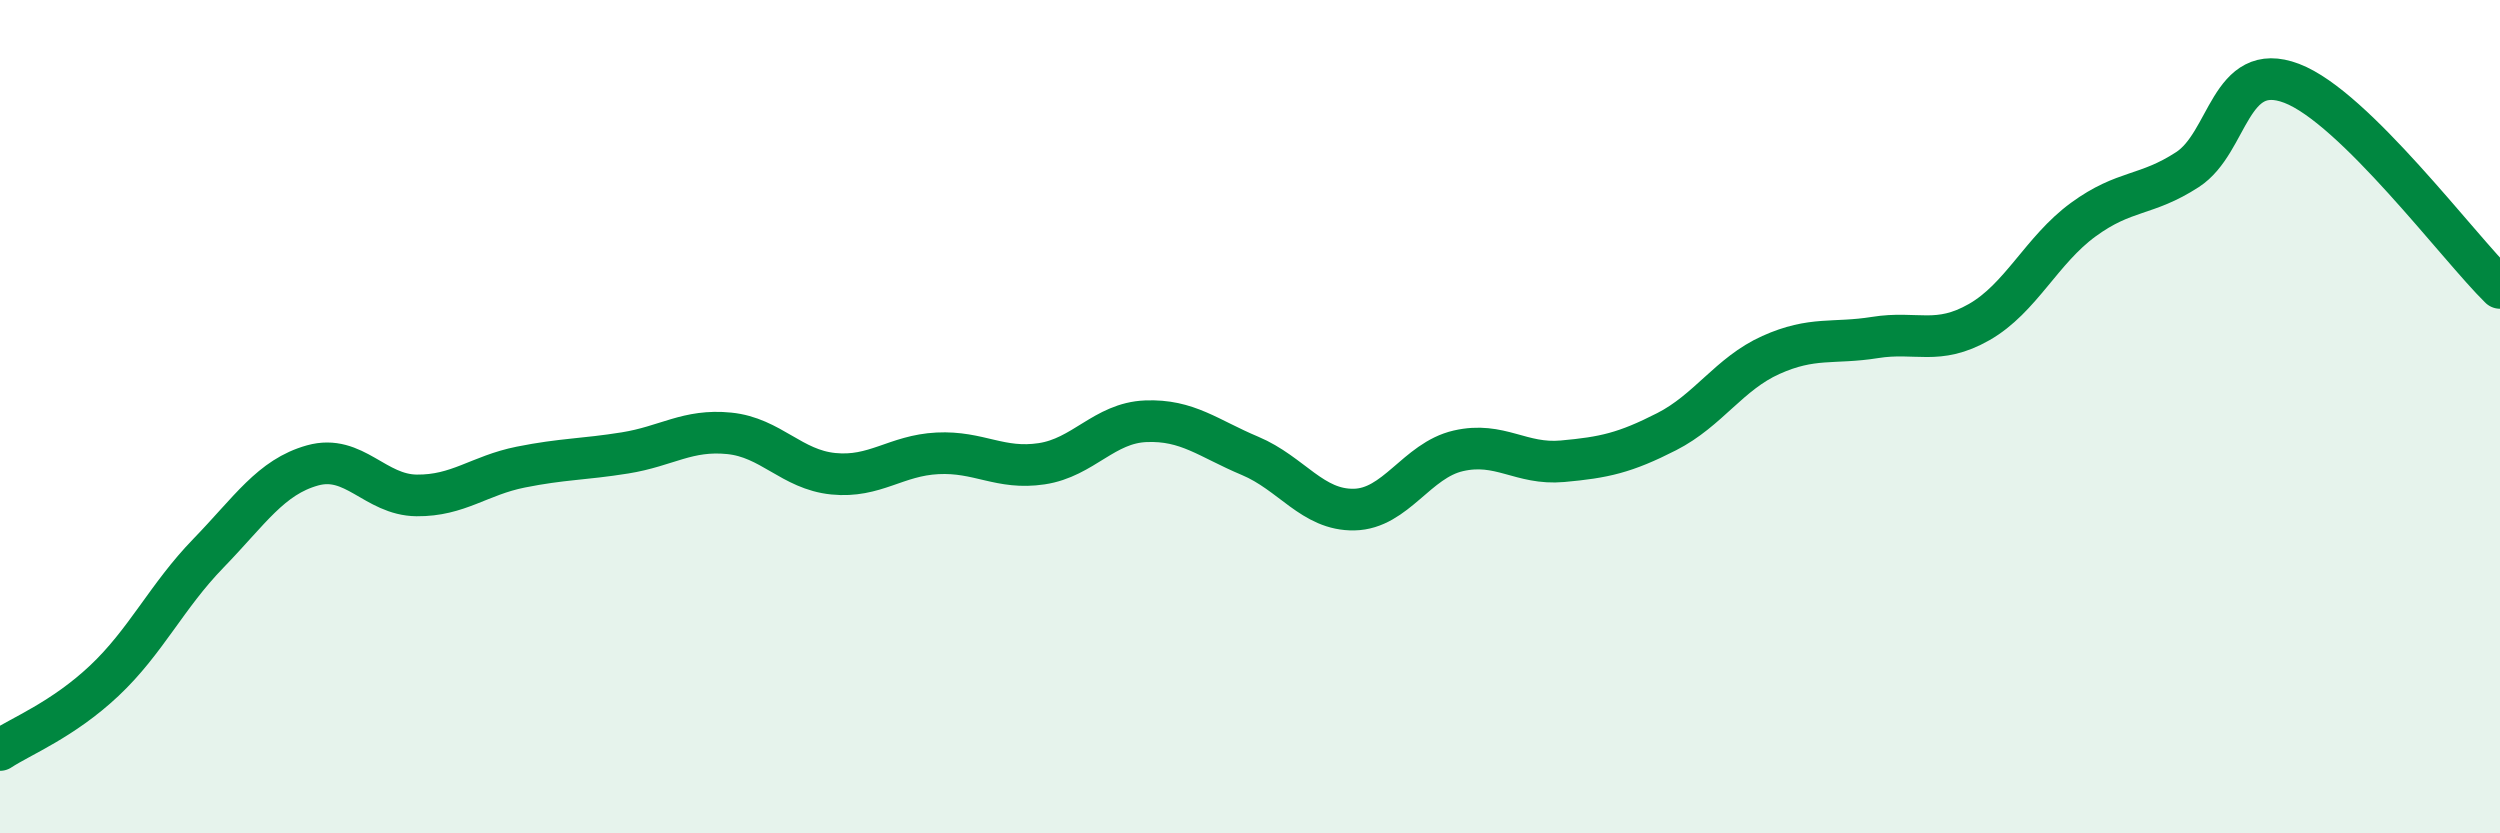
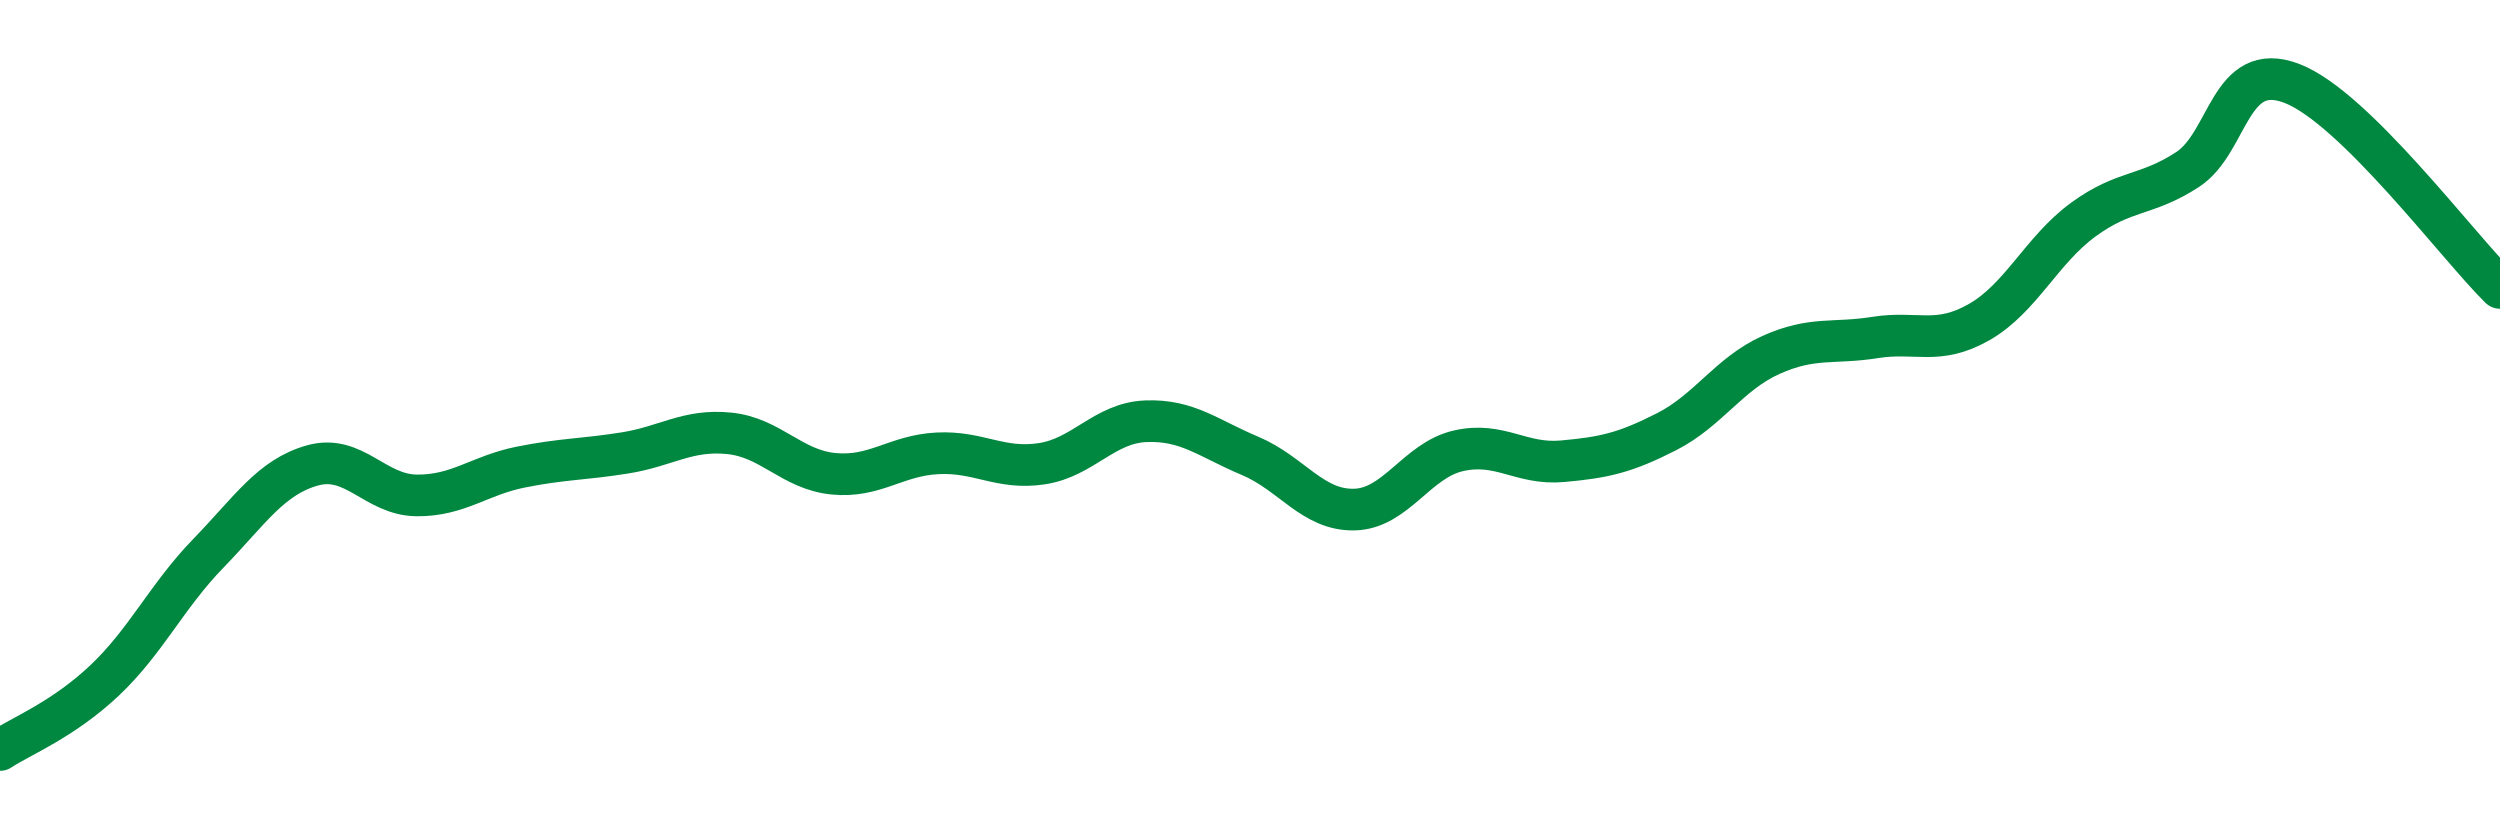
<svg xmlns="http://www.w3.org/2000/svg" width="60" height="20" viewBox="0 0 60 20">
-   <path d="M 0,18 C 0.5,17.67 1.5,17.28 2.5,16.34 C 3.5,15.4 4,14.31 5,13.28 C 6,12.25 6.5,11.45 7.5,11.17 C 8.5,10.89 9,11.88 10,11.89 C 11,11.9 11.5,11.41 12.5,11.21 C 13.5,11.01 14,11.03 15,10.87 C 16,10.71 16.5,10.3 17.5,10.4 C 18.5,10.5 19,11.27 20,11.37 C 21,11.47 21.5,10.93 22.5,10.88 C 23.5,10.83 24,11.28 25,11.13 C 26,10.98 26.5,10.15 27.5,10.11 C 28.5,10.07 29,10.52 30,10.94 C 31,11.36 31.5,12.25 32.5,12.23 C 33.5,12.21 34,11.05 35,10.82 C 36,10.59 36.5,11.16 37.5,11.07 C 38.5,10.98 39,10.87 40,10.36 C 41,9.85 41.5,8.97 42.5,8.52 C 43.5,8.07 44,8.26 45,8.1 C 46,7.94 46.5,8.3 47.5,7.73 C 48.5,7.16 49,6 50,5.27 C 51,4.54 51.5,4.72 52.5,4.07 C 53.5,3.42 53.5,1.43 55,2 C 56.5,2.57 59,5.93 60,6.91L60 20L0 20Z" fill="#008740" opacity="0.1" stroke-linecap="round" stroke-linejoin="round" />
  <path d="M 0,18 C 0.5,17.67 1.5,17.28 2.5,16.34 C 3.5,15.4 4,14.31 5,13.28 C 6,12.25 6.5,11.45 7.5,11.17 C 8.5,10.89 9,11.88 10,11.89 C 11,11.9 11.5,11.41 12.5,11.21 C 13.5,11.01 14,11.03 15,10.87 C 16,10.71 16.5,10.3 17.5,10.4 C 18.5,10.5 19,11.27 20,11.37 C 21,11.47 21.5,10.93 22.5,10.88 C 23.5,10.83 24,11.28 25,11.13 C 26,10.98 26.5,10.15 27.5,10.11 C 28.5,10.07 29,10.52 30,10.94 C 31,11.36 31.5,12.25 32.5,12.23 C 33.5,12.21 34,11.05 35,10.82 C 36,10.59 36.5,11.16 37.5,11.07 C 38.5,10.98 39,10.87 40,10.36 C 41,9.85 41.5,8.97 42.5,8.52 C 43.5,8.07 44,8.26 45,8.1 C 46,7.94 46.5,8.3 47.5,7.73 C 48.5,7.16 49,6 50,5.27 C 51,4.54 51.5,4.72 52.5,4.07 C 53.5,3.42 53.5,1.43 55,2 C 56.5,2.57 59,5.93 60,6.91" stroke="#008740" stroke-width="1" fill="none" stroke-linecap="round" stroke-linejoin="round" />
</svg>